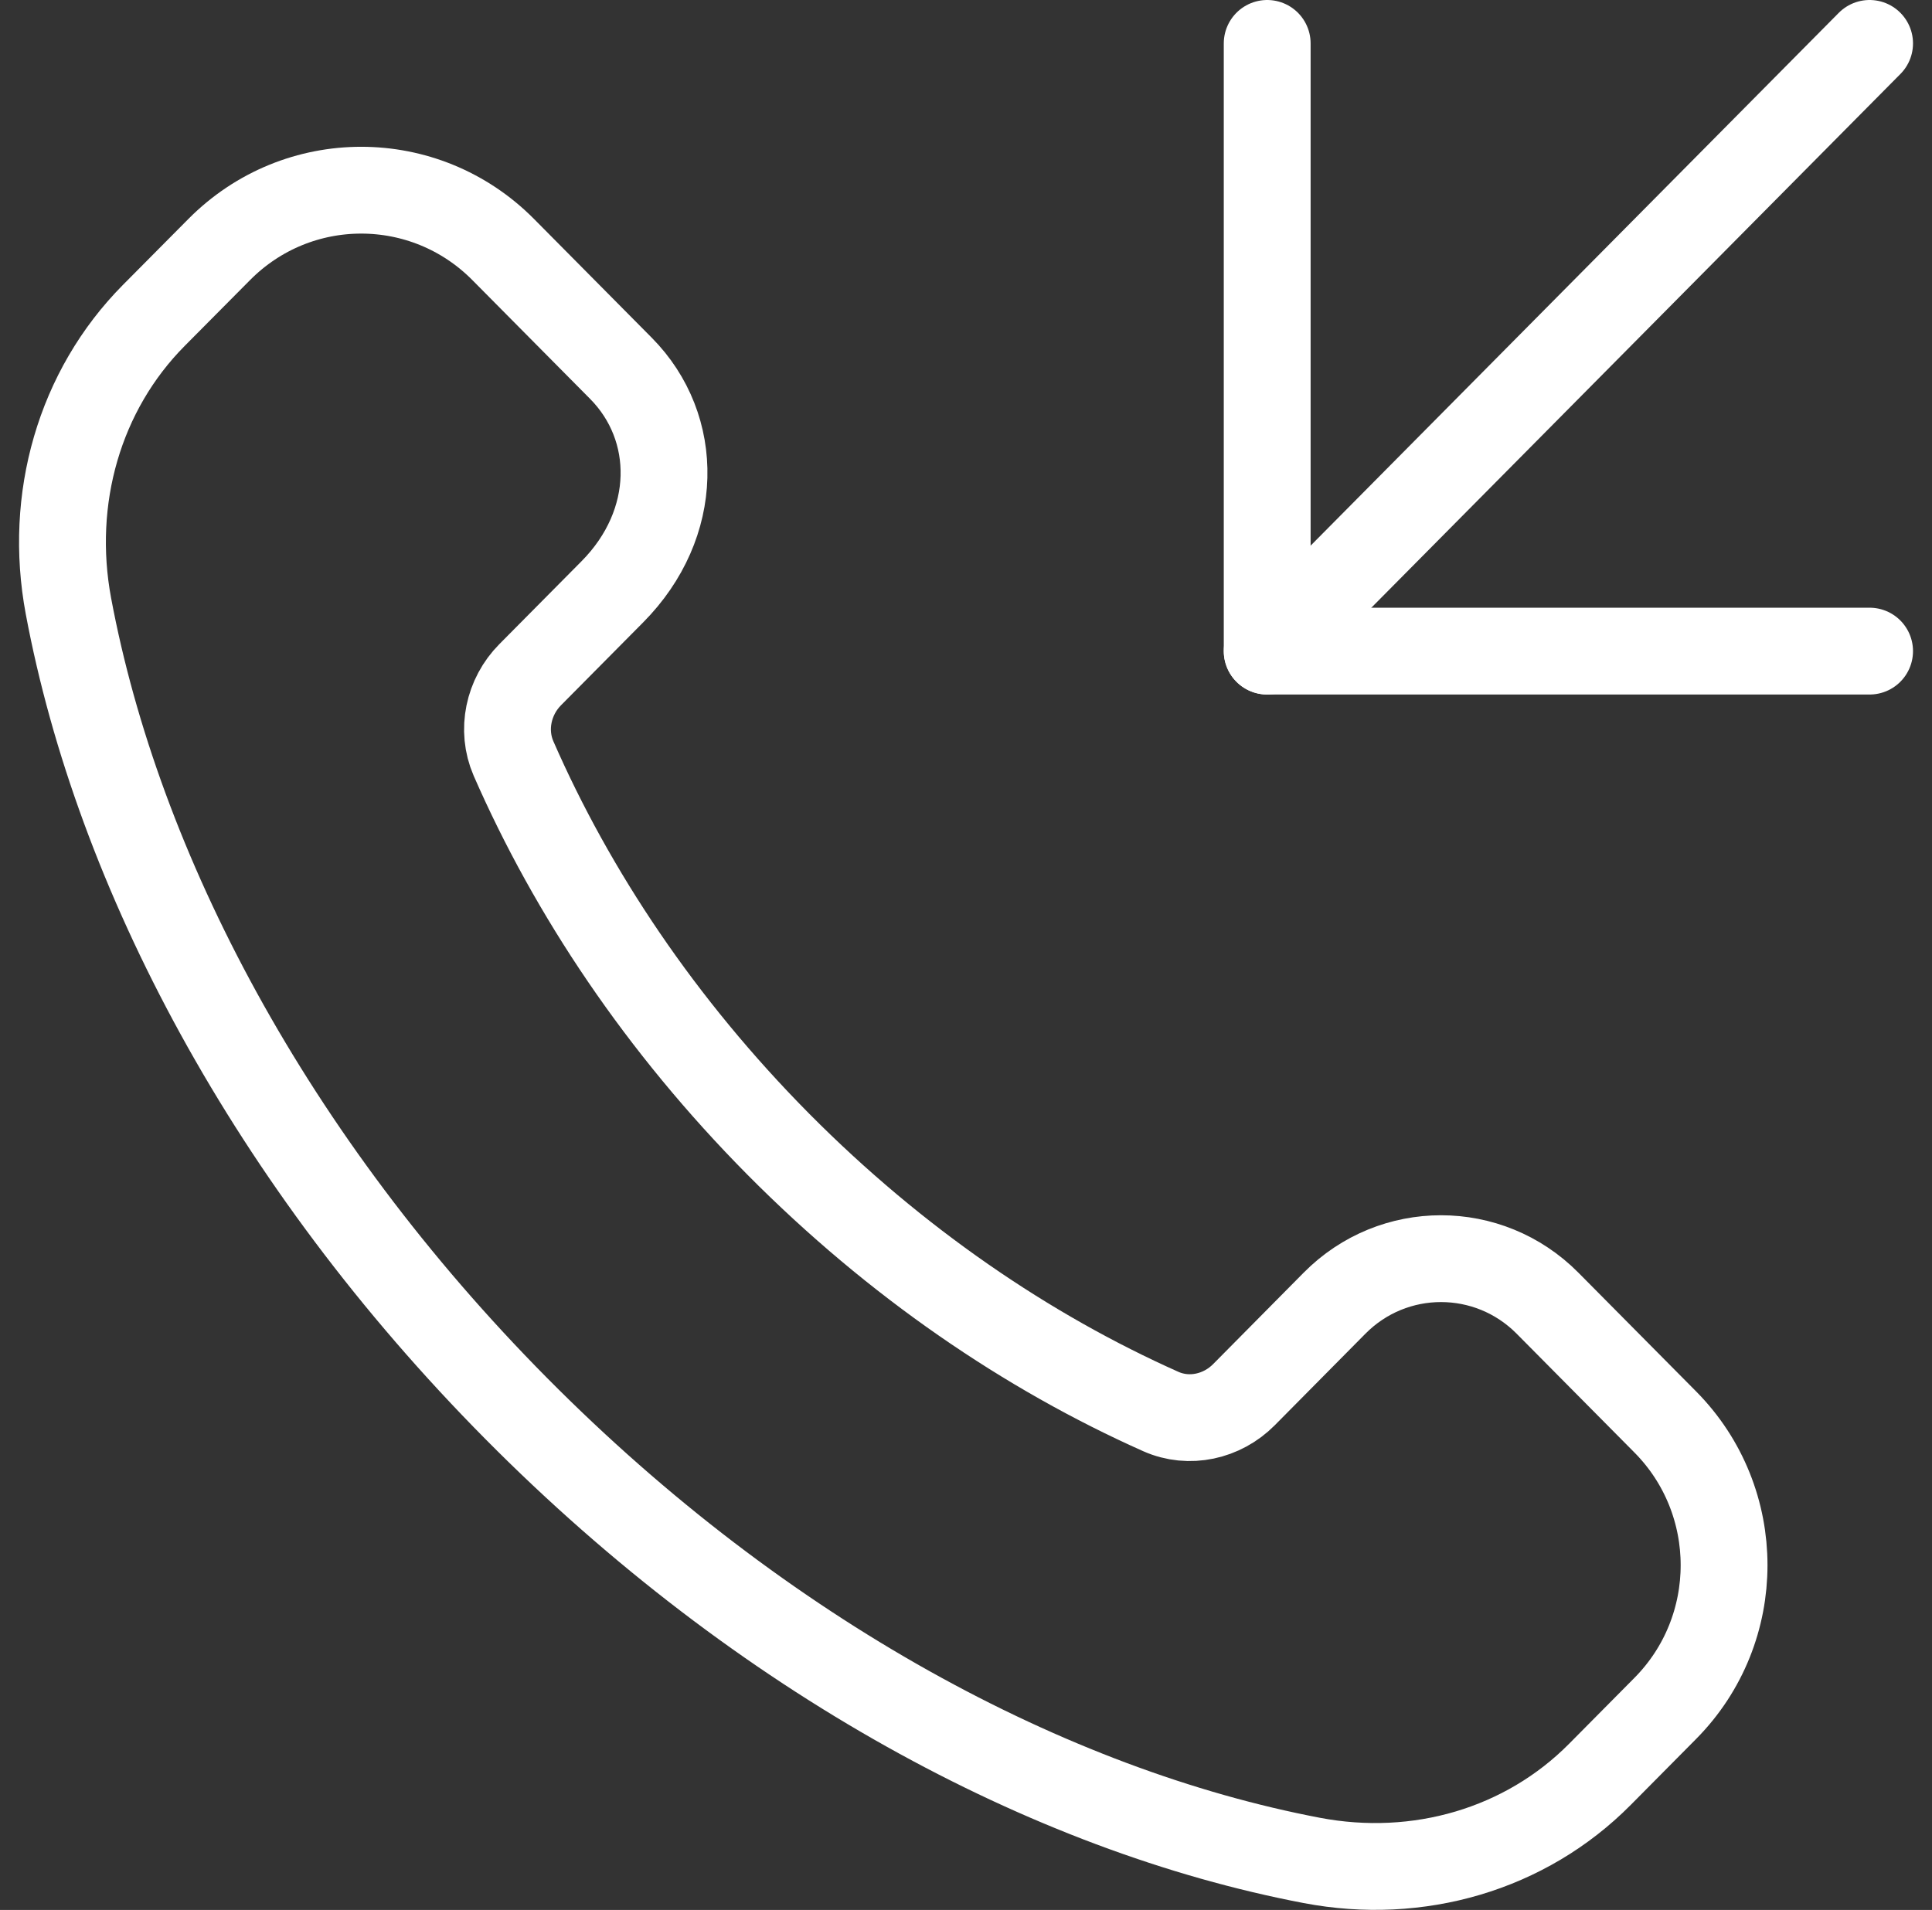
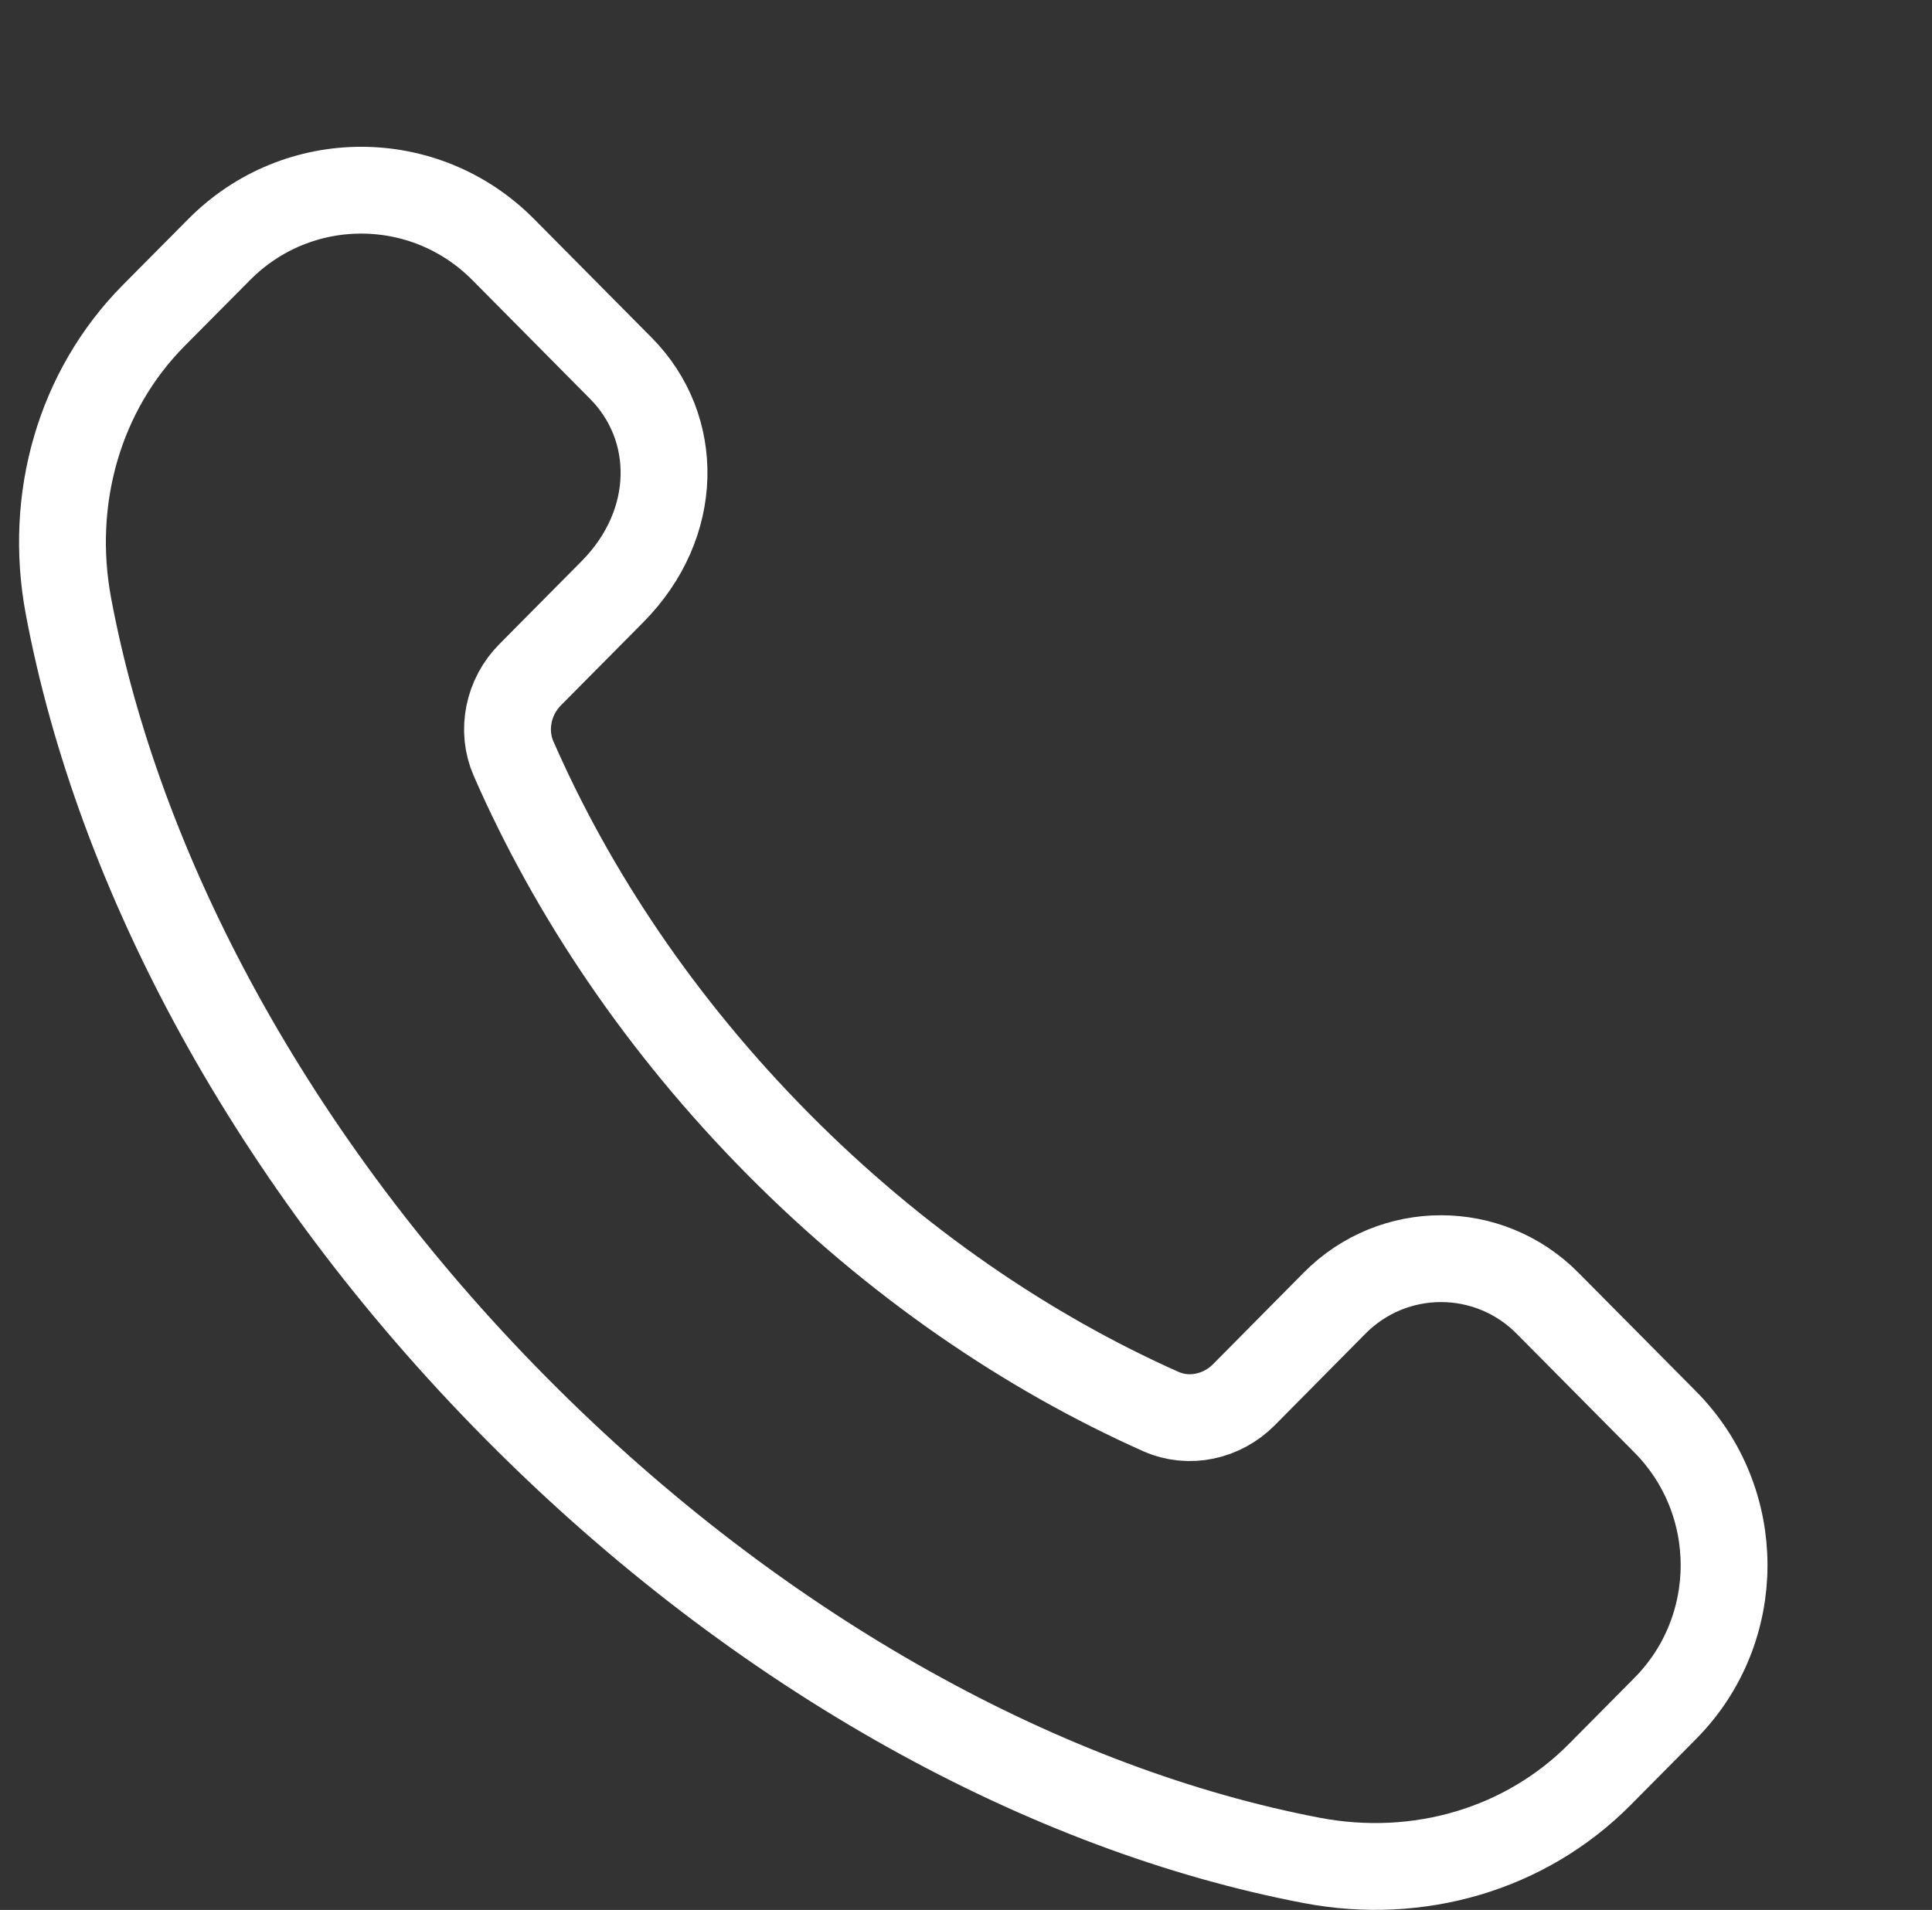
<svg xmlns="http://www.w3.org/2000/svg" width="89" height="88" viewBox="0 0 89 88" fill="none">
  <rect x="0" y="0" width="89" height="88" fill="#333333" stroke="none" />
  <path d="M35.856 52.721C30.445 47.261 26.365 41.148 23.655 34.946C23.086 33.635 23.419 32.099 24.423 31.087L28.211 27.265C31.314 24.134 31.314 19.705 28.604 16.97L23.179 11.496C19.567 7.852 13.711 7.852 10.099 11.496L7.084 14.534C3.657 17.992 2.228 22.981 3.153 27.927C5.437 40.121 12.458 53.473 23.785 64.901C35.111 76.33 48.343 83.414 60.429 85.719C65.331 86.653 70.275 85.211 73.702 81.753L76.713 78.715C80.325 75.07 80.325 69.162 76.713 65.517L71.288 60.044C68.578 57.309 64.184 57.309 61.478 60.044L57.302 64.262C56.298 65.275 54.777 65.615 53.477 65.037C47.331 62.297 41.267 58.177 35.856 52.721Z" stroke="white" stroke-width="4" stroke-linecap="round" stroke-linejoin="round" />
-   <path d="M58.375 2V30H86.125" stroke="white" stroke-width="4" stroke-linecap="round" stroke-linejoin="round" />
-   <path d="M86.125 2L58.375 30" stroke="white" stroke-width="4" stroke-linecap="round" stroke-linejoin="round" />
</svg>